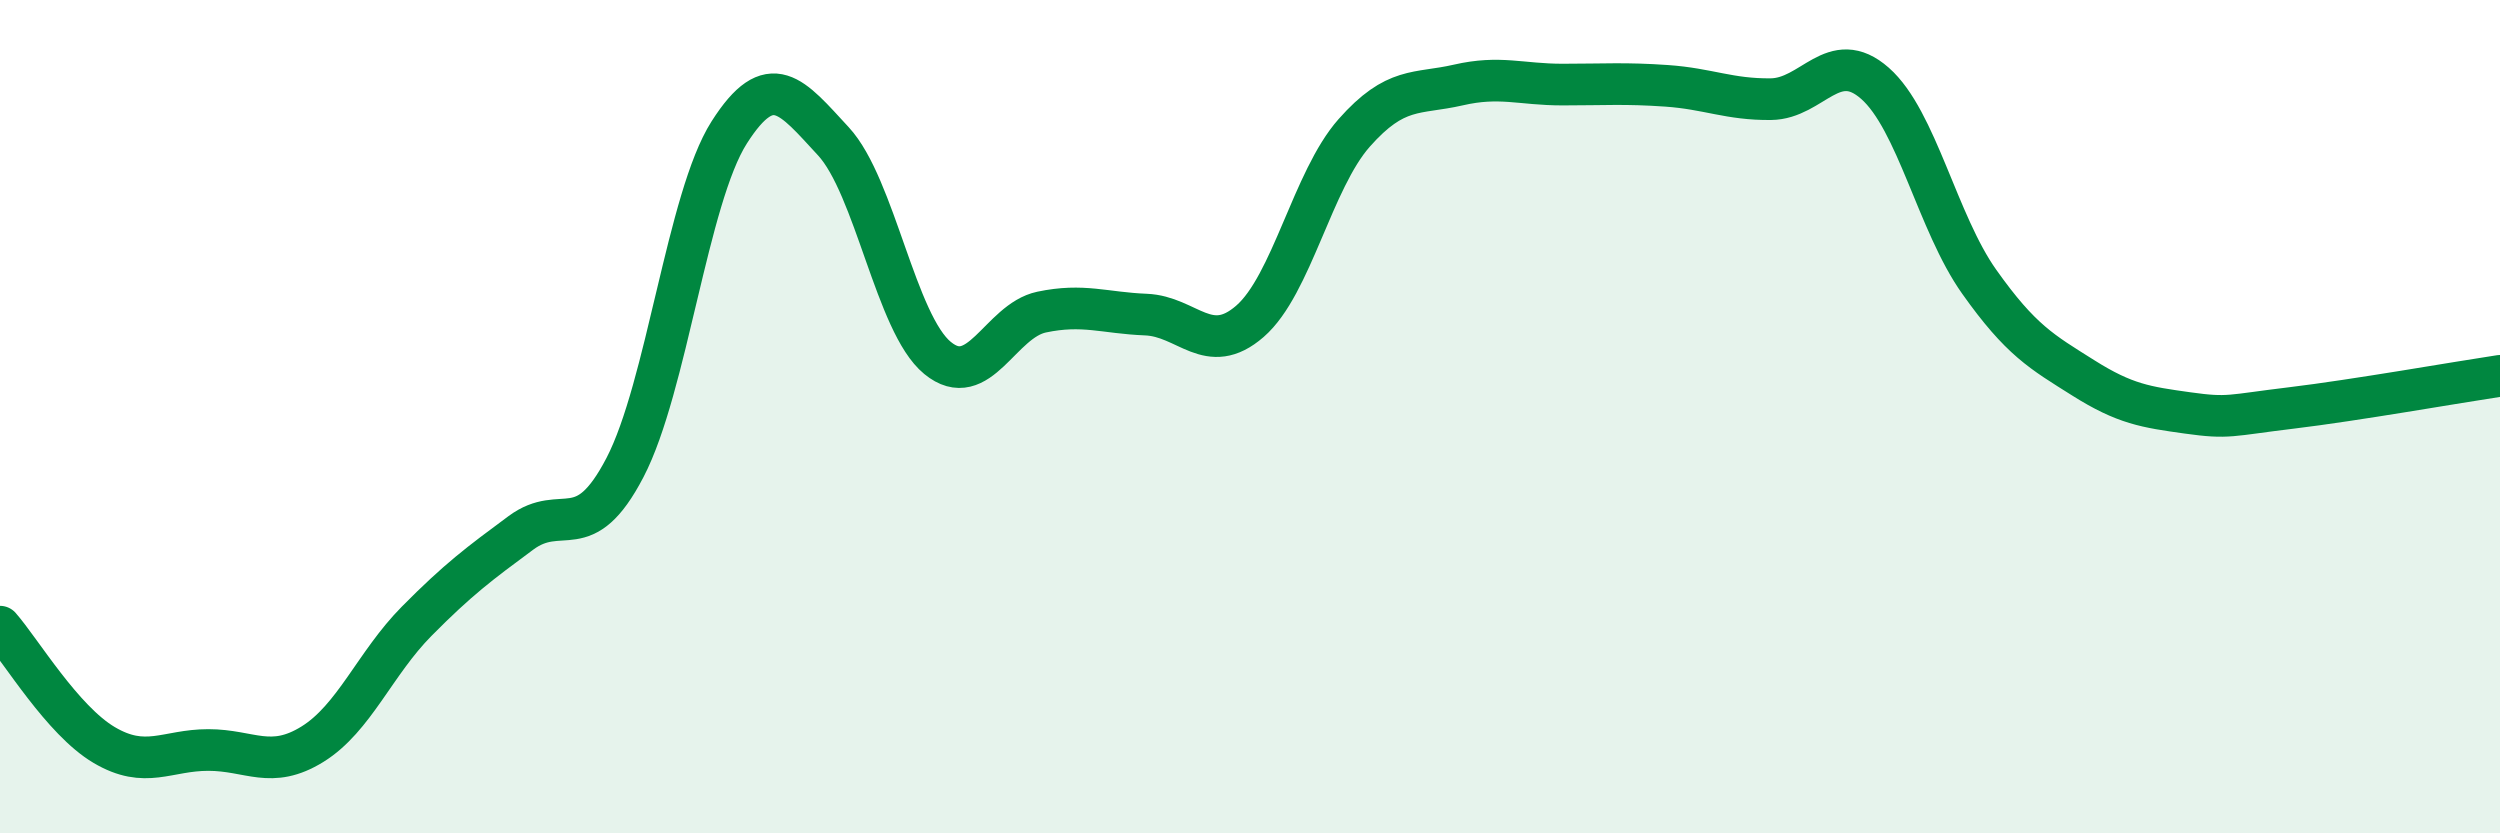
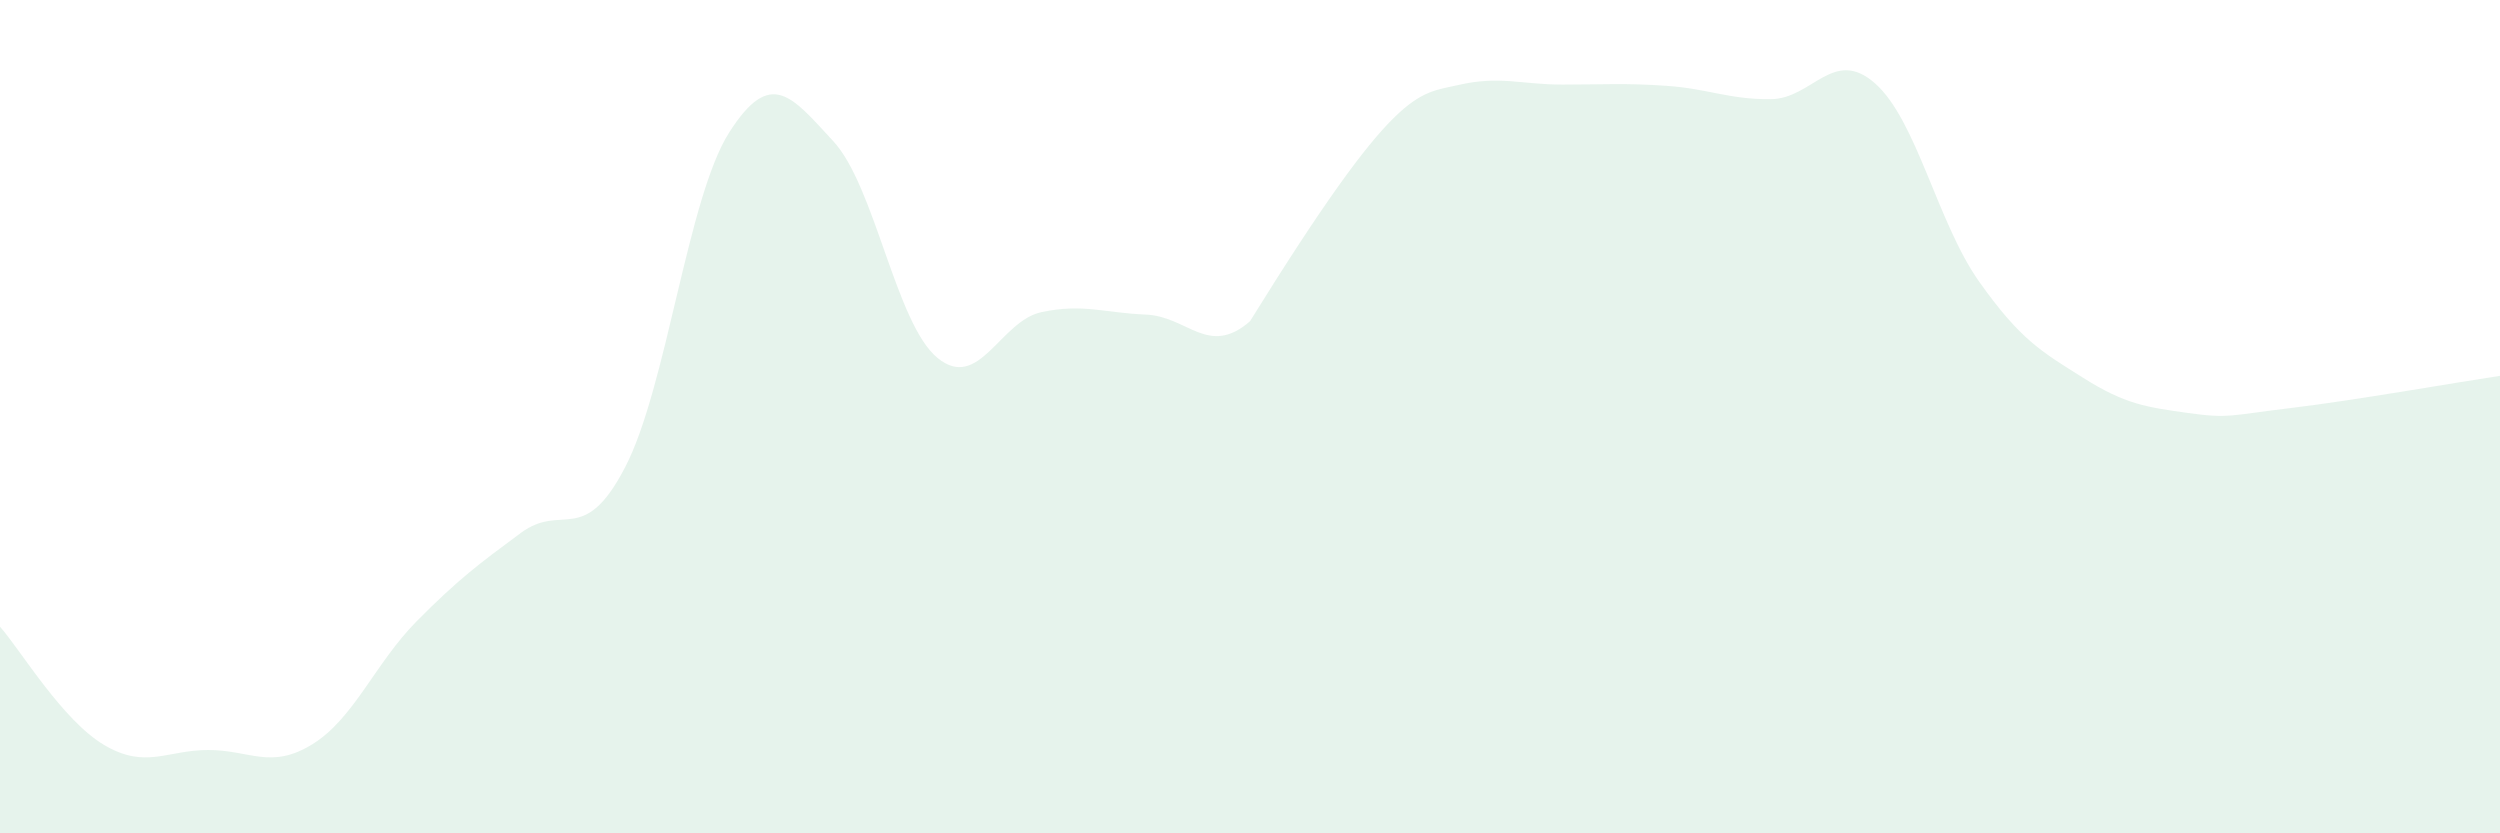
<svg xmlns="http://www.w3.org/2000/svg" width="60" height="20" viewBox="0 0 60 20">
-   <path d="M 0,15.04 C 0.5,15.61 1.5,17.29 2.5,17.88 C 3.5,18.47 4,18 5,18 C 6,18 6.5,18.48 7.5,17.86 C 8.5,17.24 9,15.92 10,14.91 C 11,13.9 11.5,13.53 12.5,12.79 C 13.5,12.05 14,13.14 15,11.22 C 16,9.3 16.5,4.75 17.5,3.18 C 18.5,1.61 19,2.31 20,3.39 C 21,4.47 21.5,7.77 22.5,8.59 C 23.5,9.41 24,7.7 25,7.49 C 26,7.28 26.5,7.51 27.5,7.55 C 28.5,7.59 29,8.58 30,7.71 C 31,6.84 31.5,4.32 32.5,3.19 C 33.5,2.06 34,2.27 35,2.04 C 36,1.81 36.5,2.03 37.5,2.03 C 38.5,2.03 39,1.99 40,2.06 C 41,2.13 41.5,2.39 42.5,2.38 C 43.5,2.37 44,1.12 45,2 C 46,2.88 46.5,5.35 47.5,6.76 C 48.5,8.17 49,8.44 50,9.07 C 51,9.7 51.5,9.77 52.5,9.91 C 53.5,10.05 53.5,9.97 55,9.79 C 56.5,9.61 59,9.17 60,9.02L60 20L0 20Z" fill="#008740" opacity="0.1" stroke-linecap="round" stroke-linejoin="round" />
-   <path d="M 0,15.04 C 0.5,15.61 1.5,17.29 2.5,17.88 C 3.5,18.47 4,18 5,18 C 6,18 6.5,18.48 7.5,17.86 C 8.5,17.24 9,15.92 10,14.91 C 11,13.9 11.5,13.53 12.5,12.79 C 13.5,12.05 14,13.14 15,11.22 C 16,9.3 16.5,4.75 17.5,3.18 C 18.5,1.61 19,2.31 20,3.39 C 21,4.47 21.5,7.77 22.5,8.59 C 23.5,9.41 24,7.7 25,7.49 C 26,7.28 26.5,7.51 27.5,7.55 C 28.5,7.59 29,8.58 30,7.71 C 31,6.84 31.5,4.32 32.5,3.19 C 33.5,2.06 34,2.27 35,2.04 C 36,1.81 36.5,2.03 37.5,2.03 C 38.5,2.03 39,1.99 40,2.06 C 41,2.13 41.5,2.39 42.5,2.38 C 43.5,2.37 44,1.12 45,2 C 46,2.88 46.5,5.35 47.5,6.76 C 48.5,8.17 49,8.44 50,9.07 C 51,9.7 51.5,9.77 52.5,9.91 C 53.5,10.05 53.5,9.97 55,9.79 C 56.5,9.61 59,9.17 60,9.02" stroke="#008740" stroke-width="1" fill="none" stroke-linecap="round" stroke-linejoin="round" />
+   <path d="M 0,15.04 C 0.5,15.61 1.5,17.29 2.5,17.88 C 3.5,18.47 4,18 5,18 C 6,18 6.5,18.48 7.5,17.86 C 8.5,17.24 9,15.92 10,14.91 C 11,13.9 11.5,13.53 12.5,12.79 C 13.5,12.05 14,13.14 15,11.22 C 16,9.3 16.5,4.75 17.5,3.18 C 18.5,1.61 19,2.31 20,3.39 C 21,4.47 21.5,7.77 22.5,8.59 C 23.5,9.41 24,7.7 25,7.49 C 26,7.28 26.5,7.51 27.5,7.55 C 28.5,7.59 29,8.58 30,7.71 C 33.5,2.06 34,2.27 35,2.04 C 36,1.81 36.5,2.03 37.5,2.03 C 38.5,2.03 39,1.99 40,2.06 C 41,2.13 41.5,2.39 42.5,2.38 C 43.5,2.37 44,1.12 45,2 C 46,2.88 46.5,5.35 47.5,6.76 C 48.5,8.17 49,8.44 50,9.07 C 51,9.7 51.5,9.77 52.5,9.91 C 53.5,10.05 53.5,9.97 55,9.79 C 56.5,9.61 59,9.17 60,9.02L60 20L0 20Z" fill="#008740" opacity="0.1" stroke-linecap="round" stroke-linejoin="round" />
</svg>